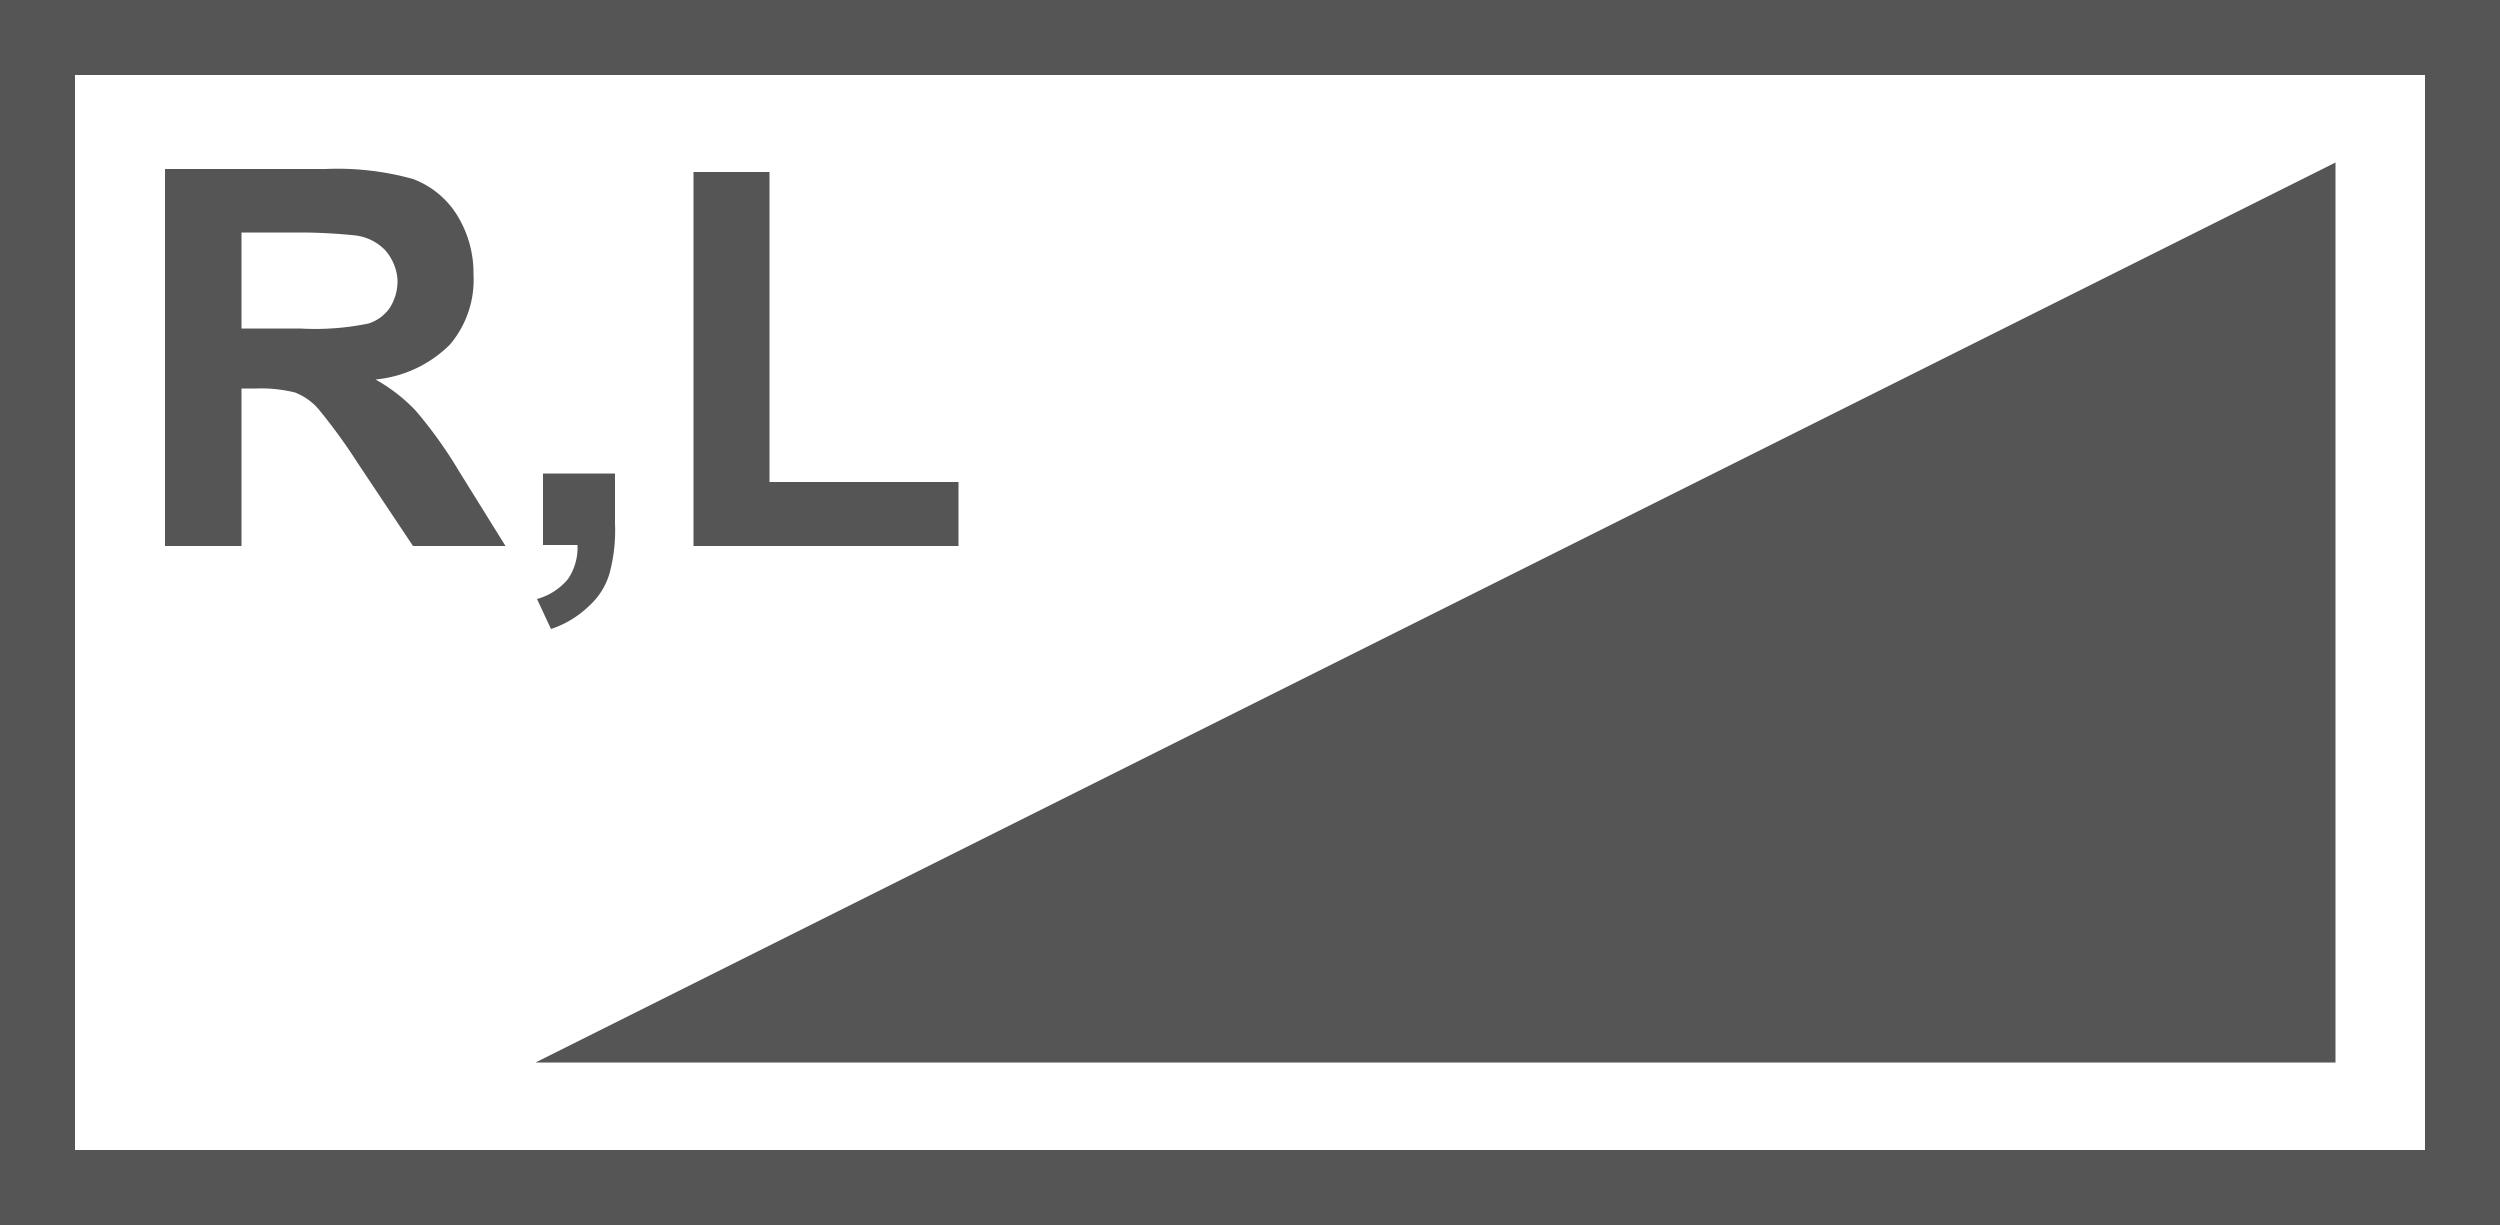
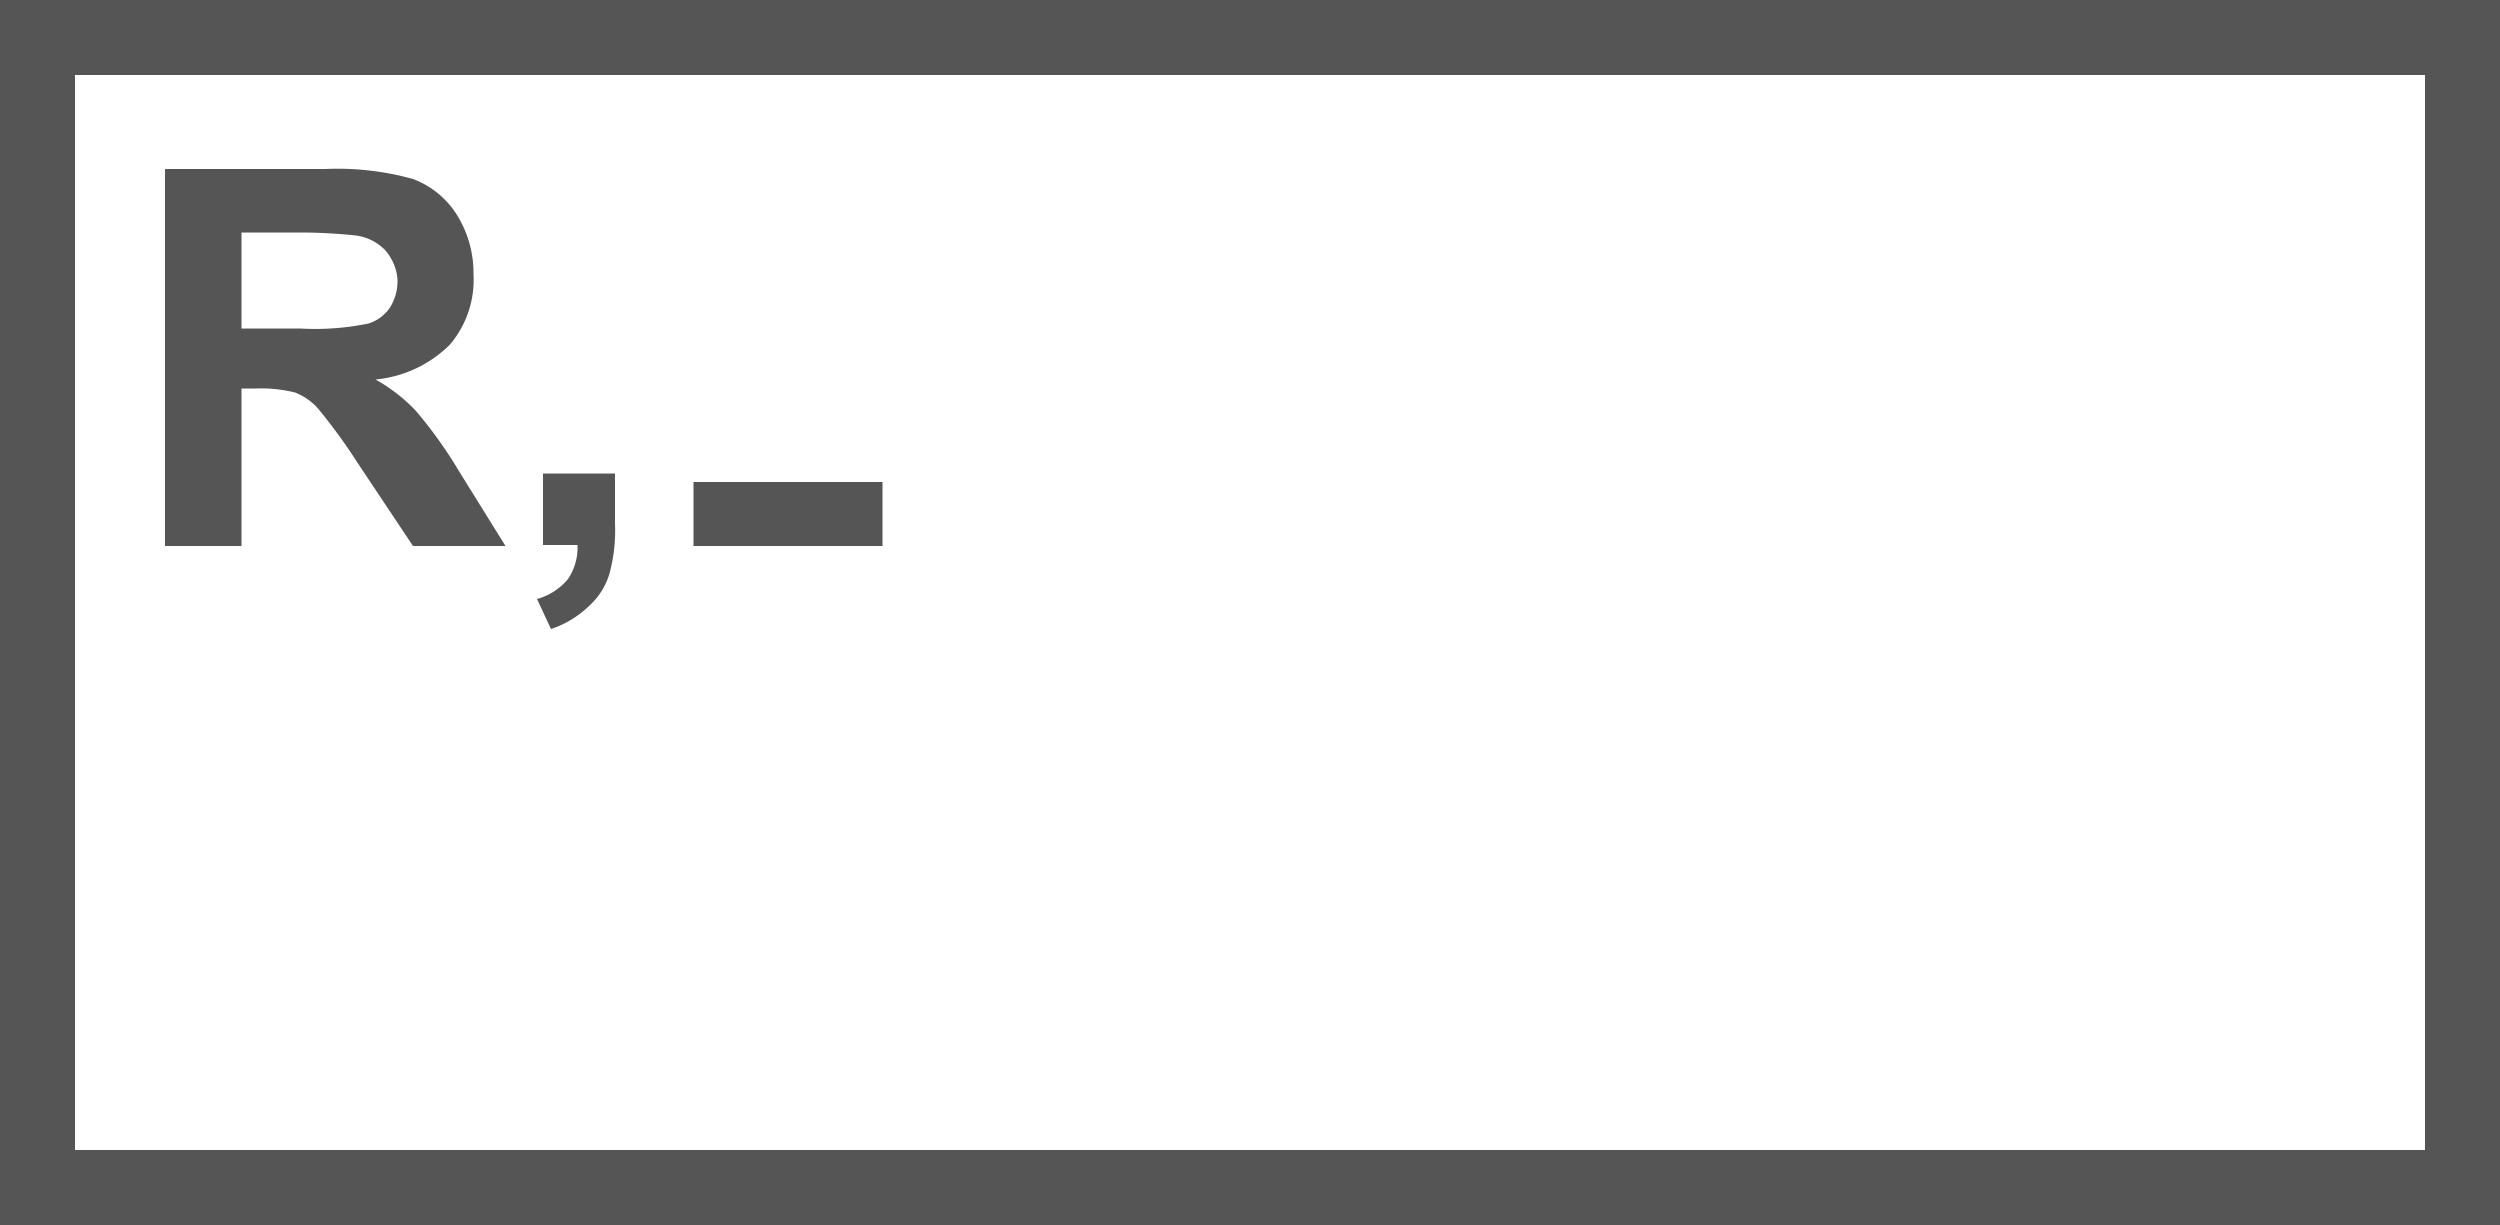
<svg xmlns="http://www.w3.org/2000/svg" viewBox="0 0 50 24.5">
  <defs>
    <style>.cls-1{fill:#555;}.cls-2{fill:none;stroke:#555;stroke-miterlimit:10;stroke-width:1.5px;}</style>
  </defs>
  <title>RL</title>
  <g id="Layer_2" data-name="Layer 2">
    <g id="RL">
-       <polygon class="cls-1" points="10.71 21.25 46.71 3.25 46.71 21.25 10.71 21.25" />
      <path class="cls-1" d="M3.3,10.92V3.38H6.51a5.62,5.62,0,0,1,1.75.2,1.77,1.77,0,0,1,.88.72,2.2,2.2,0,0,1,.33,1.19A2,2,0,0,1,9,6.89a2.43,2.43,0,0,1-1.49.7,3.35,3.35,0,0,1,.81.63,8.93,8.93,0,0,1,.87,1.22l.92,1.48H8.26L7.16,9.27a11.26,11.26,0,0,0-.8-1.1,1.2,1.2,0,0,0-.46-.32,2.8,2.8,0,0,0-.77-.08h-.3v3.15ZM4.83,6.57H6a5.25,5.25,0,0,0,1.37-.1.81.81,0,0,0,.43-.32,1,1,0,0,0,.15-.56A1,1,0,0,0,7.7,5a1,1,0,0,0-.58-.29A10.88,10.88,0,0,0,6,4.65H4.83Z" />
      <path class="cls-1" d="M10.86,9.47H12.3v1a3.29,3.29,0,0,1-.11,1,1.41,1.41,0,0,1-.41.65,2,2,0,0,1-.76.46l-.28-.6a1.22,1.22,0,0,0,.62-.4,1.12,1.12,0,0,0,.19-.68h-.69Z" />
-       <path class="cls-1" d="M13.87,10.92V3.44h1.52v6.2h3.78v1.28Z" />
+       <path class="cls-1" d="M13.87,10.92V3.44v6.2h3.78v1.28Z" />
      <rect class="cls-2" x="0.75" y="0.75" width="48.5" height="23" />
    </g>
  </g>
</svg>